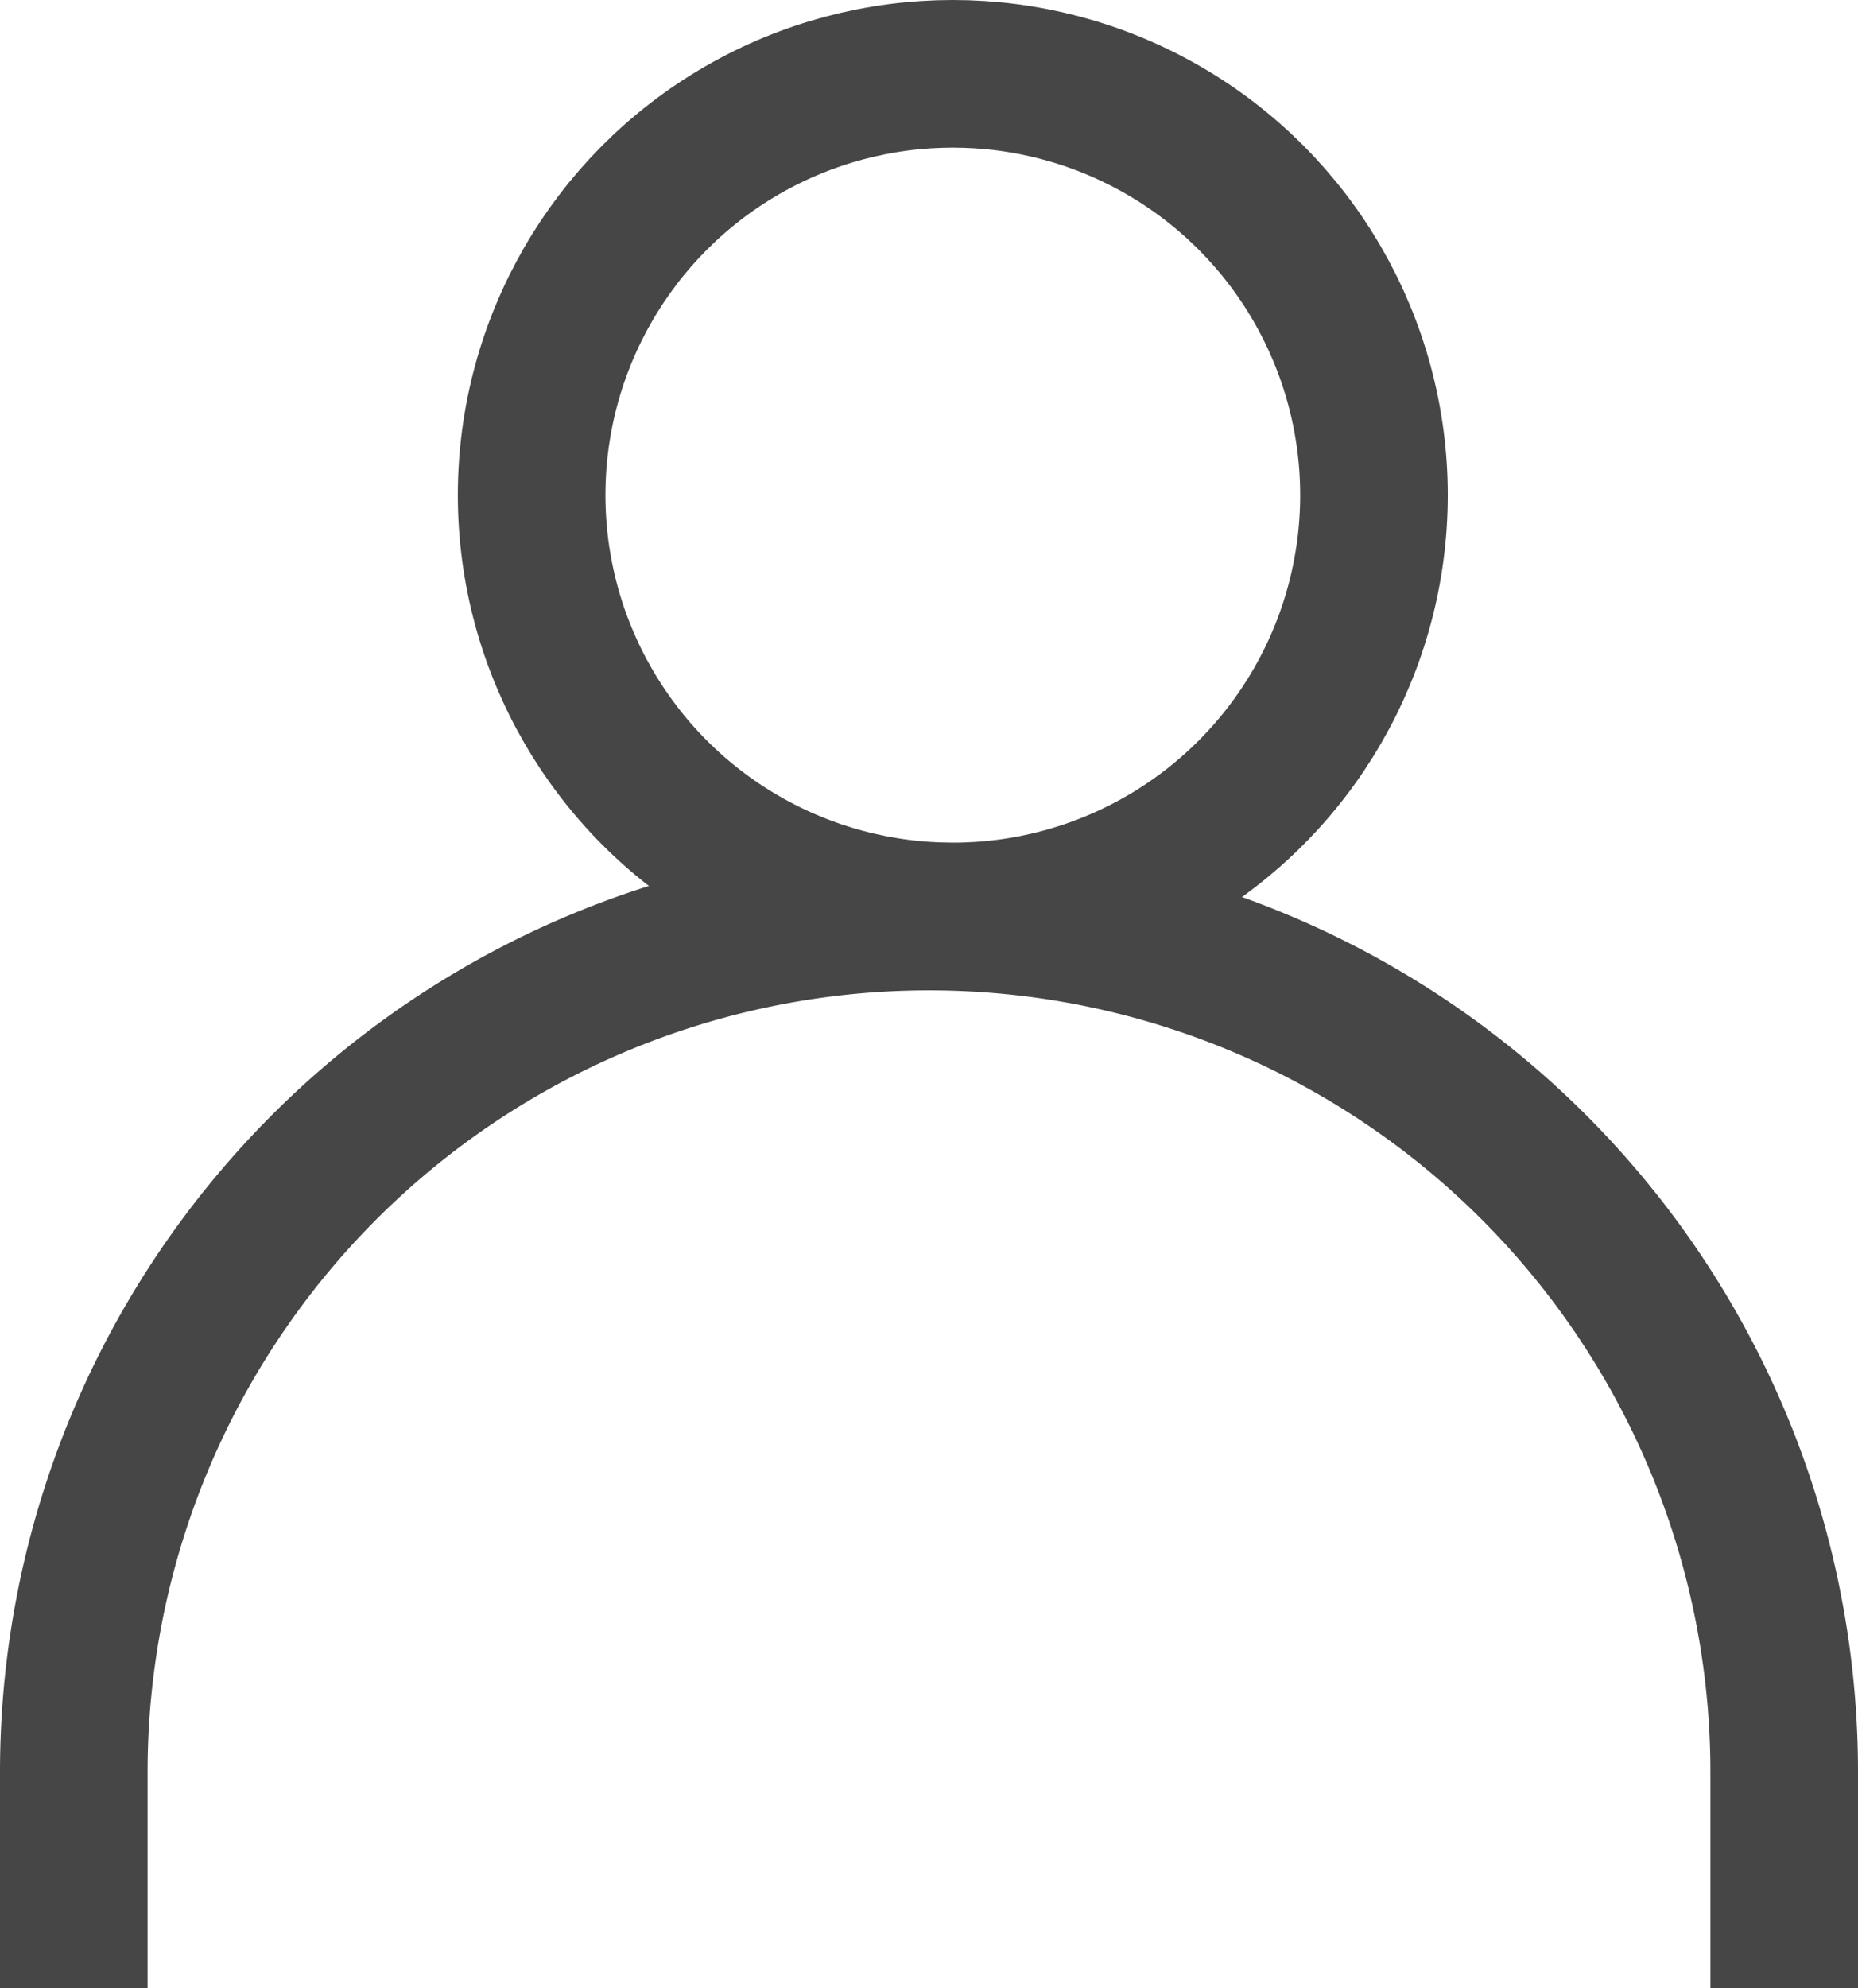
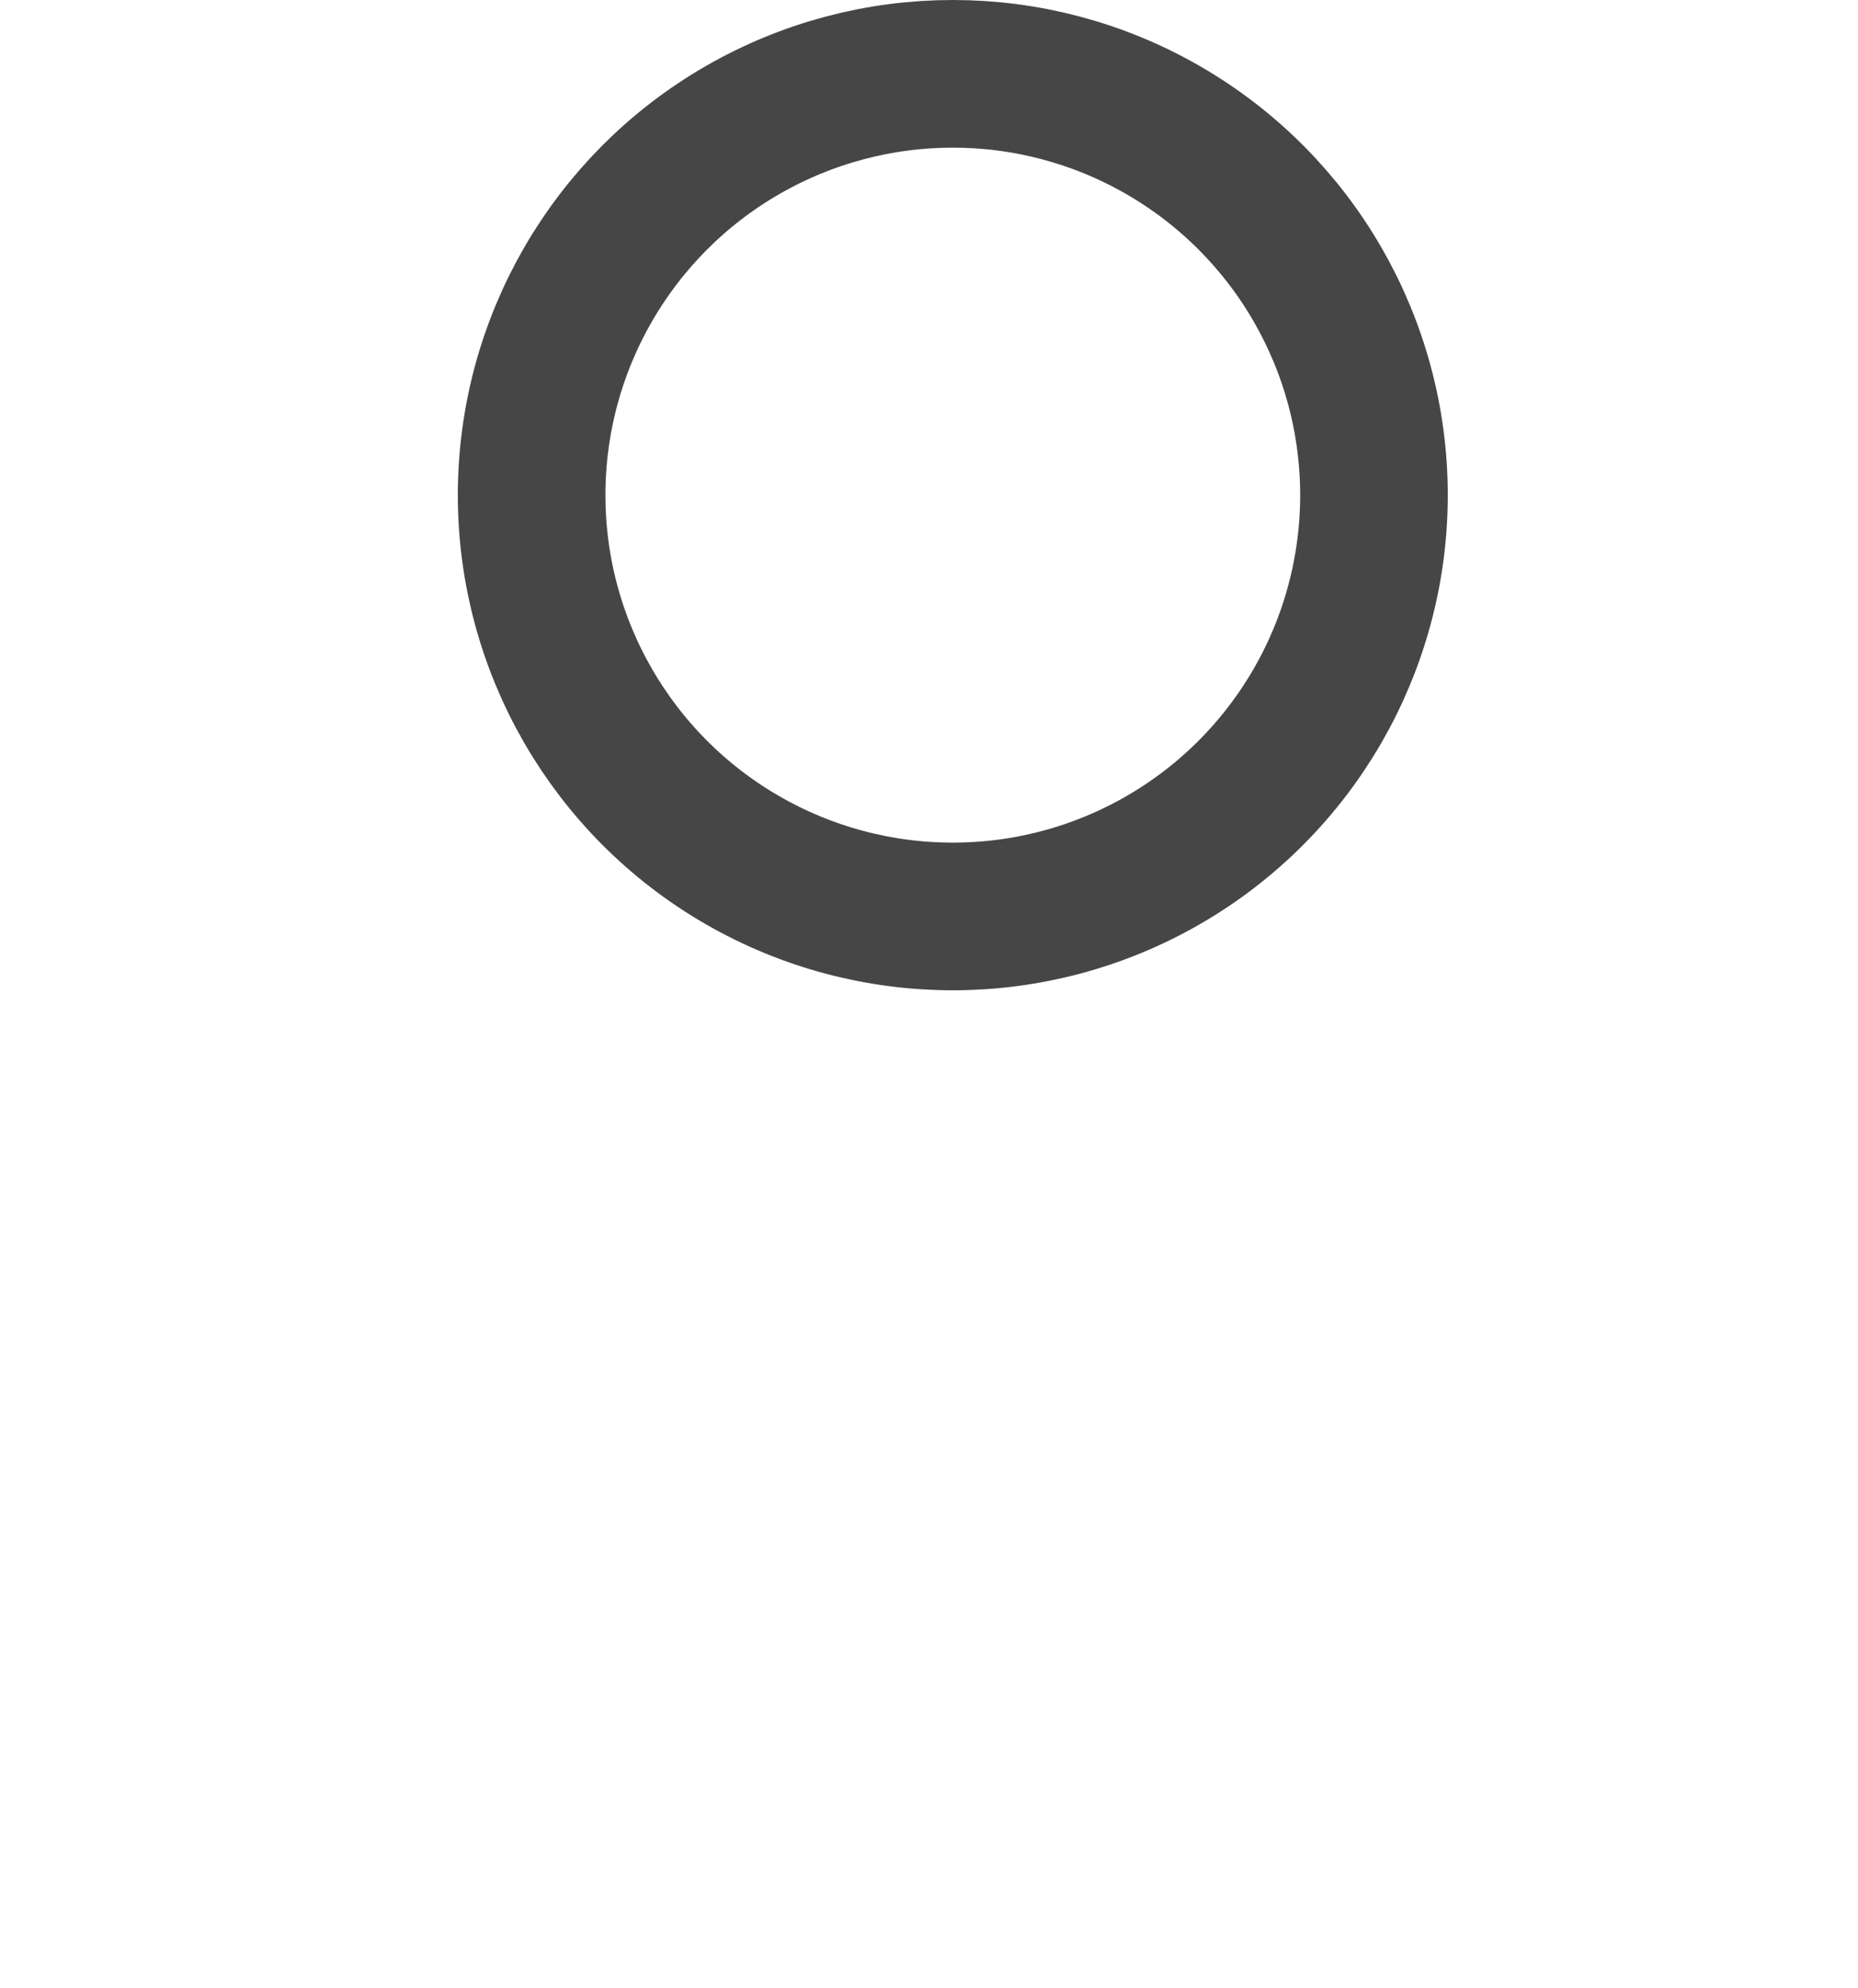
<svg xmlns="http://www.w3.org/2000/svg" id="レイヤー_1" data-name="レイヤー 1" viewBox="0 0 15.105 16.157">
  <defs>
    <style>.cls-1{fill:none;stroke:#464646;stroke-miterlimit:10;stroke-width:1.2px;}</style>
  </defs>
  <circle class="cls-1" cx="7.746" cy="4.024" r="3.424" />
-   <path class="cls-1" d="M14.505,16.157v-1.756a6.952,6.952,0,0,0-13.905,0v1.756" />
</svg>